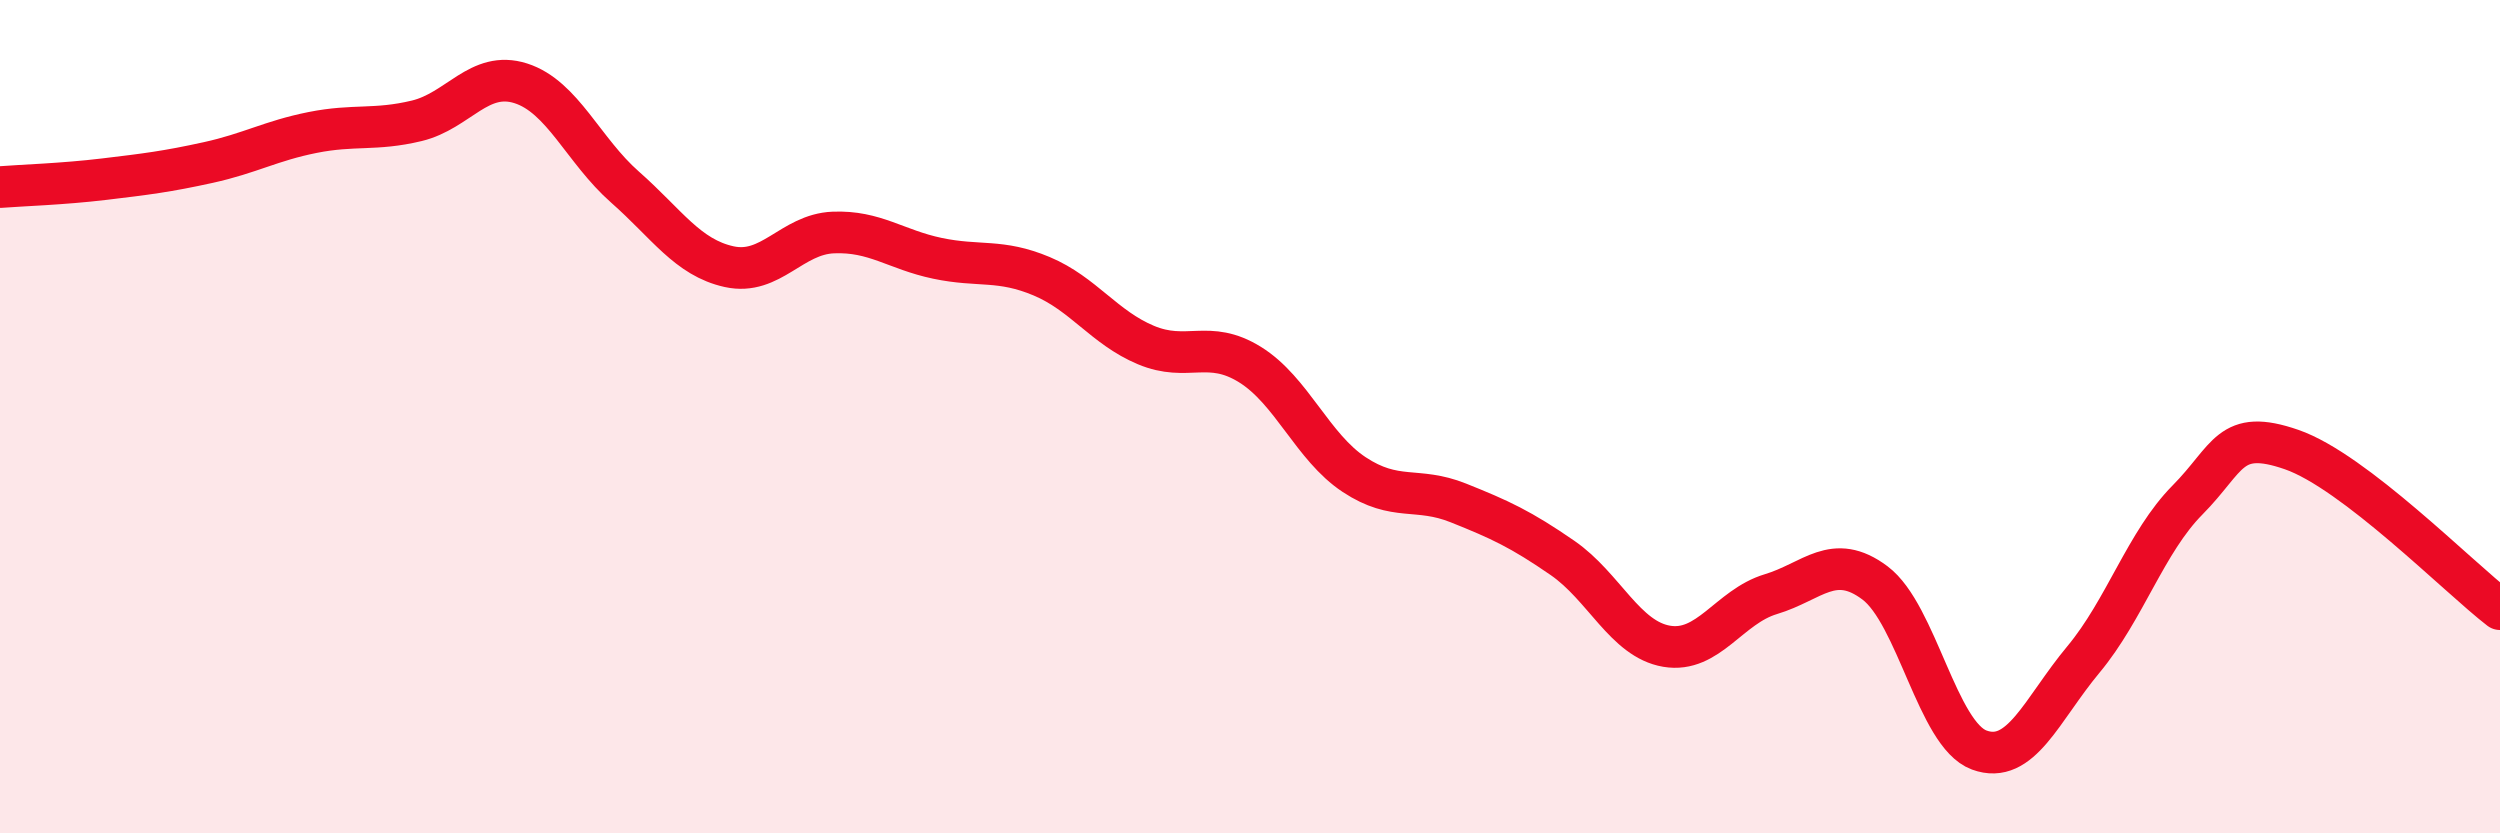
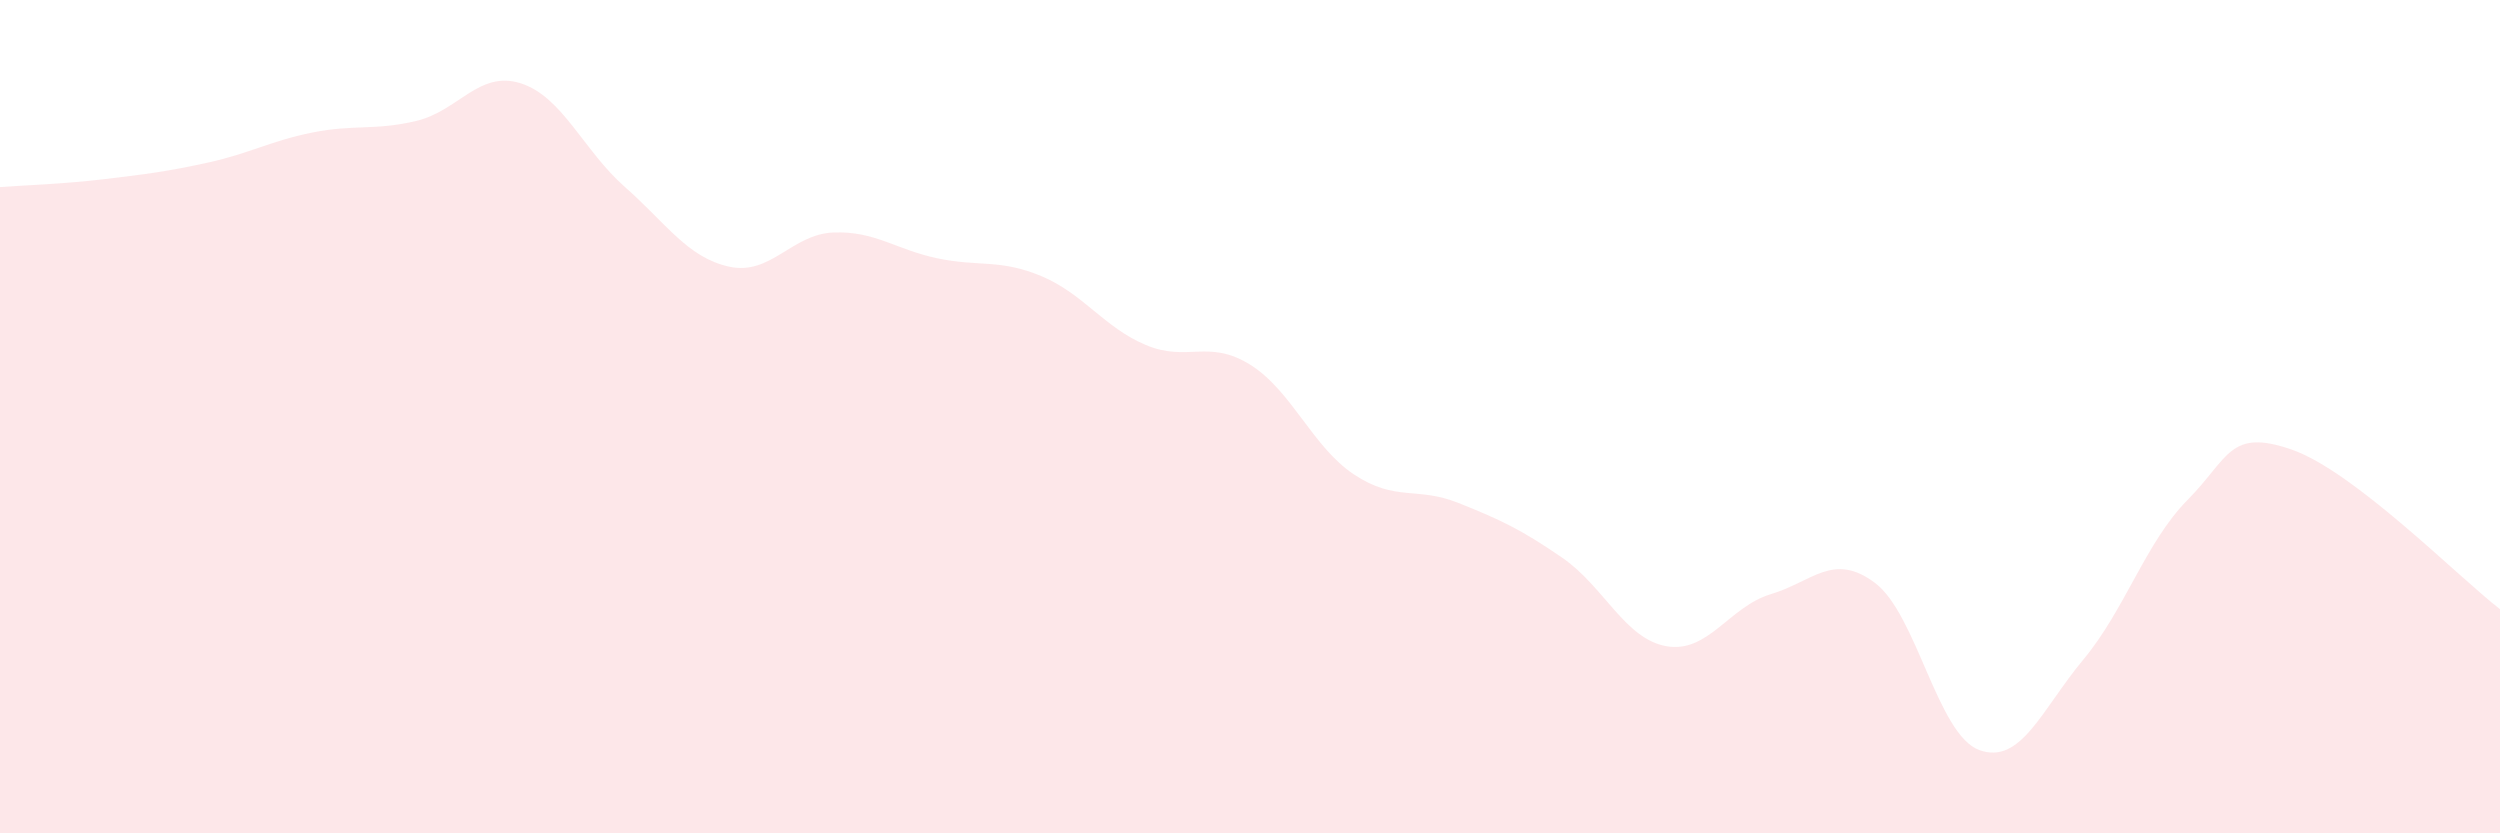
<svg xmlns="http://www.w3.org/2000/svg" width="60" height="20" viewBox="0 0 60 20">
  <path d="M 0,4.49 C 0.5,4.45 1.5,4.42 2.5,4.3 C 3.5,4.18 4,4.12 5,3.9 C 6,3.68 6.5,3.38 7.5,3.18 C 8.5,2.98 9,3.14 10,2.9 C 11,2.66 11.5,1.68 12.5,2 C 13.5,2.32 14,3.61 15,4.49 C 16,5.37 16.5,6.18 17.5,6.4 C 18.5,6.62 19,5.62 20,5.58 C 21,5.54 21.5,5.99 22.5,6.2 C 23.5,6.41 24,6.21 25,6.63 C 26,7.05 26.5,7.86 27.5,8.28 C 28.5,8.7 29,8.13 30,8.75 C 31,9.37 31.5,10.73 32.5,11.39 C 33.5,12.05 34,11.67 35,12.07 C 36,12.47 36.5,12.7 37.5,13.39 C 38.5,14.08 39,15.34 40,15.51 C 41,15.68 41.5,14.56 42.5,14.26 C 43.5,13.96 44,13.24 45,13.99 C 46,14.74 46.5,17.63 47.5,18 C 48.5,18.37 49,17.03 50,15.83 C 51,14.63 51.5,13.01 52.5,12 C 53.5,10.99 53.5,10.27 55,10.79 C 56.5,11.31 59,13.85 60,14.62L60 20L0 20Z" fill="#EB0A25" opacity="0.1" stroke-linecap="round" stroke-linejoin="round" />
-   <path d="M 0,4.49 C 0.5,4.45 1.5,4.42 2.5,4.3 C 3.5,4.18 4,4.12 5,3.9 C 6,3.68 6.5,3.38 7.5,3.18 C 8.5,2.98 9,3.14 10,2.9 C 11,2.66 11.5,1.68 12.5,2 C 13.5,2.32 14,3.61 15,4.49 C 16,5.37 16.5,6.18 17.5,6.4 C 18.5,6.62 19,5.62 20,5.58 C 21,5.54 21.5,5.99 22.5,6.2 C 23.5,6.41 24,6.21 25,6.63 C 26,7.05 26.5,7.86 27.5,8.28 C 28.5,8.7 29,8.13 30,8.75 C 31,9.37 31.5,10.73 32.5,11.39 C 33.5,12.05 34,11.67 35,12.07 C 36,12.47 36.5,12.7 37.5,13.39 C 38.5,14.08 39,15.34 40,15.51 C 41,15.68 41.5,14.56 42.5,14.26 C 43.5,13.96 44,13.24 45,13.99 C 46,14.74 46.5,17.63 47.5,18 C 48.5,18.37 49,17.03 50,15.83 C 51,14.63 51.5,13.01 52.5,12 C 53.5,10.99 53.5,10.27 55,10.79 C 56.5,11.31 59,13.85 60,14.62" stroke="#EB0A25" stroke-width="1" fill="none" stroke-linecap="round" stroke-linejoin="round" />
</svg>